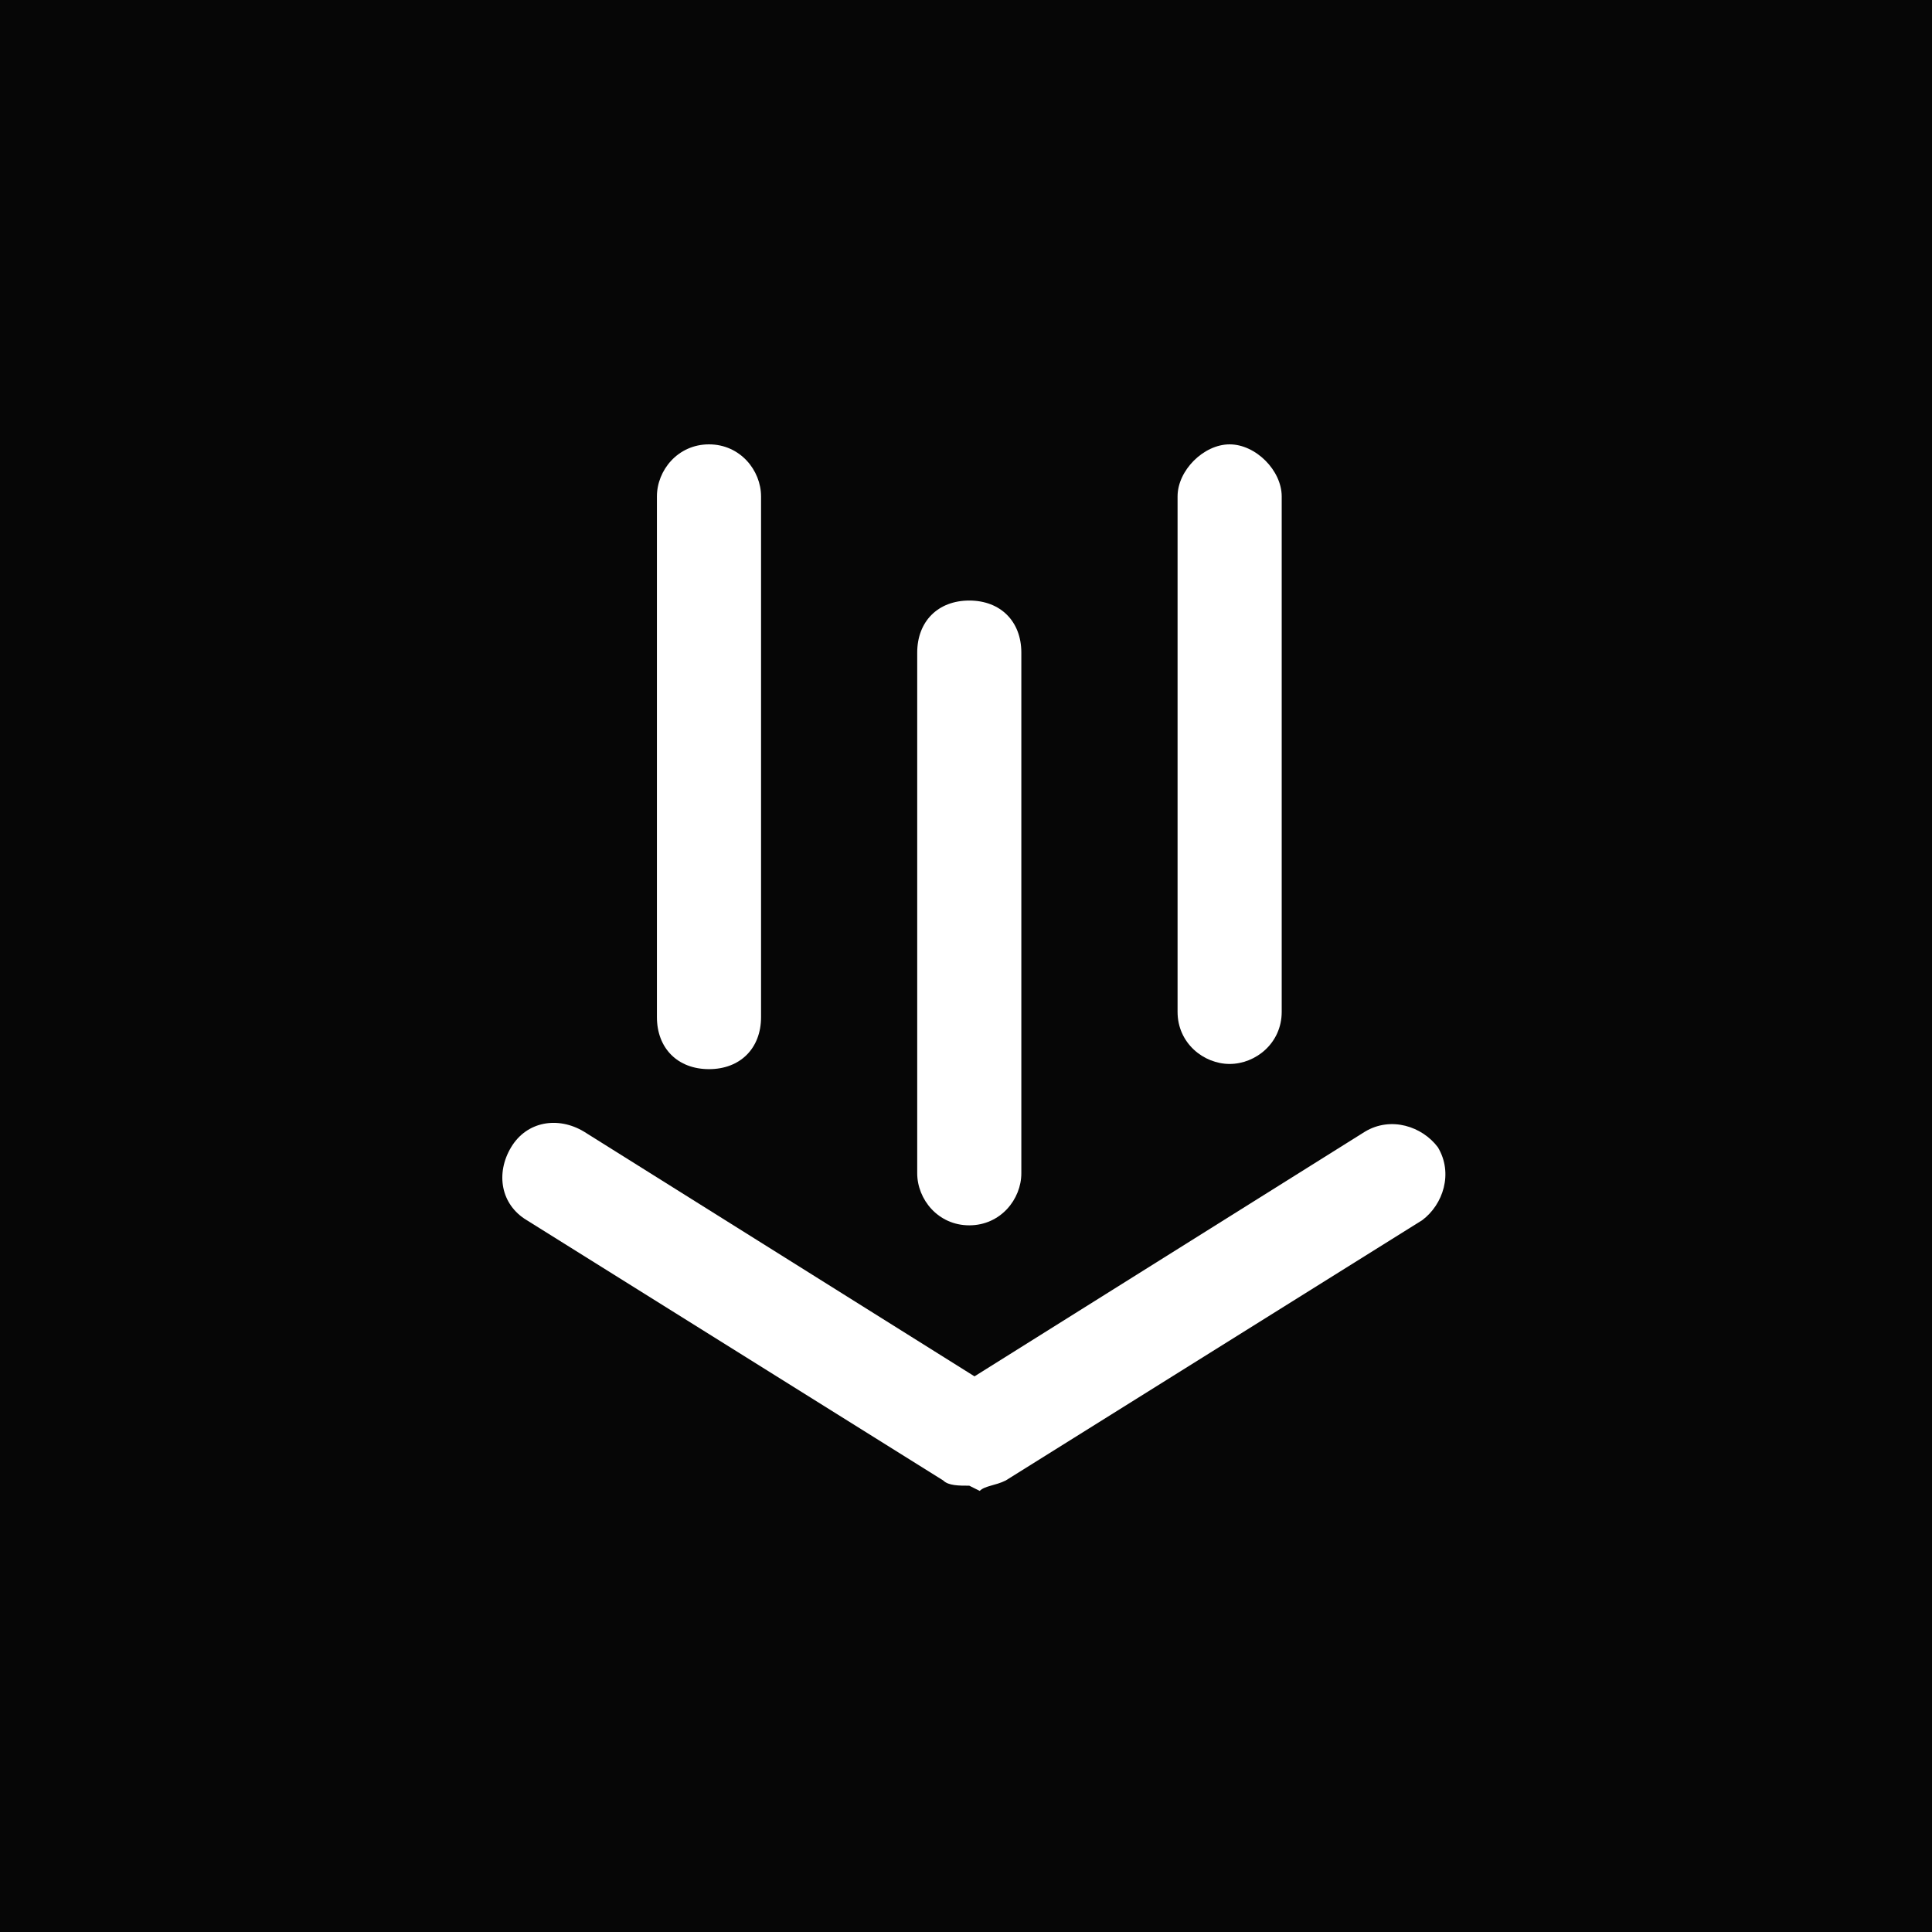
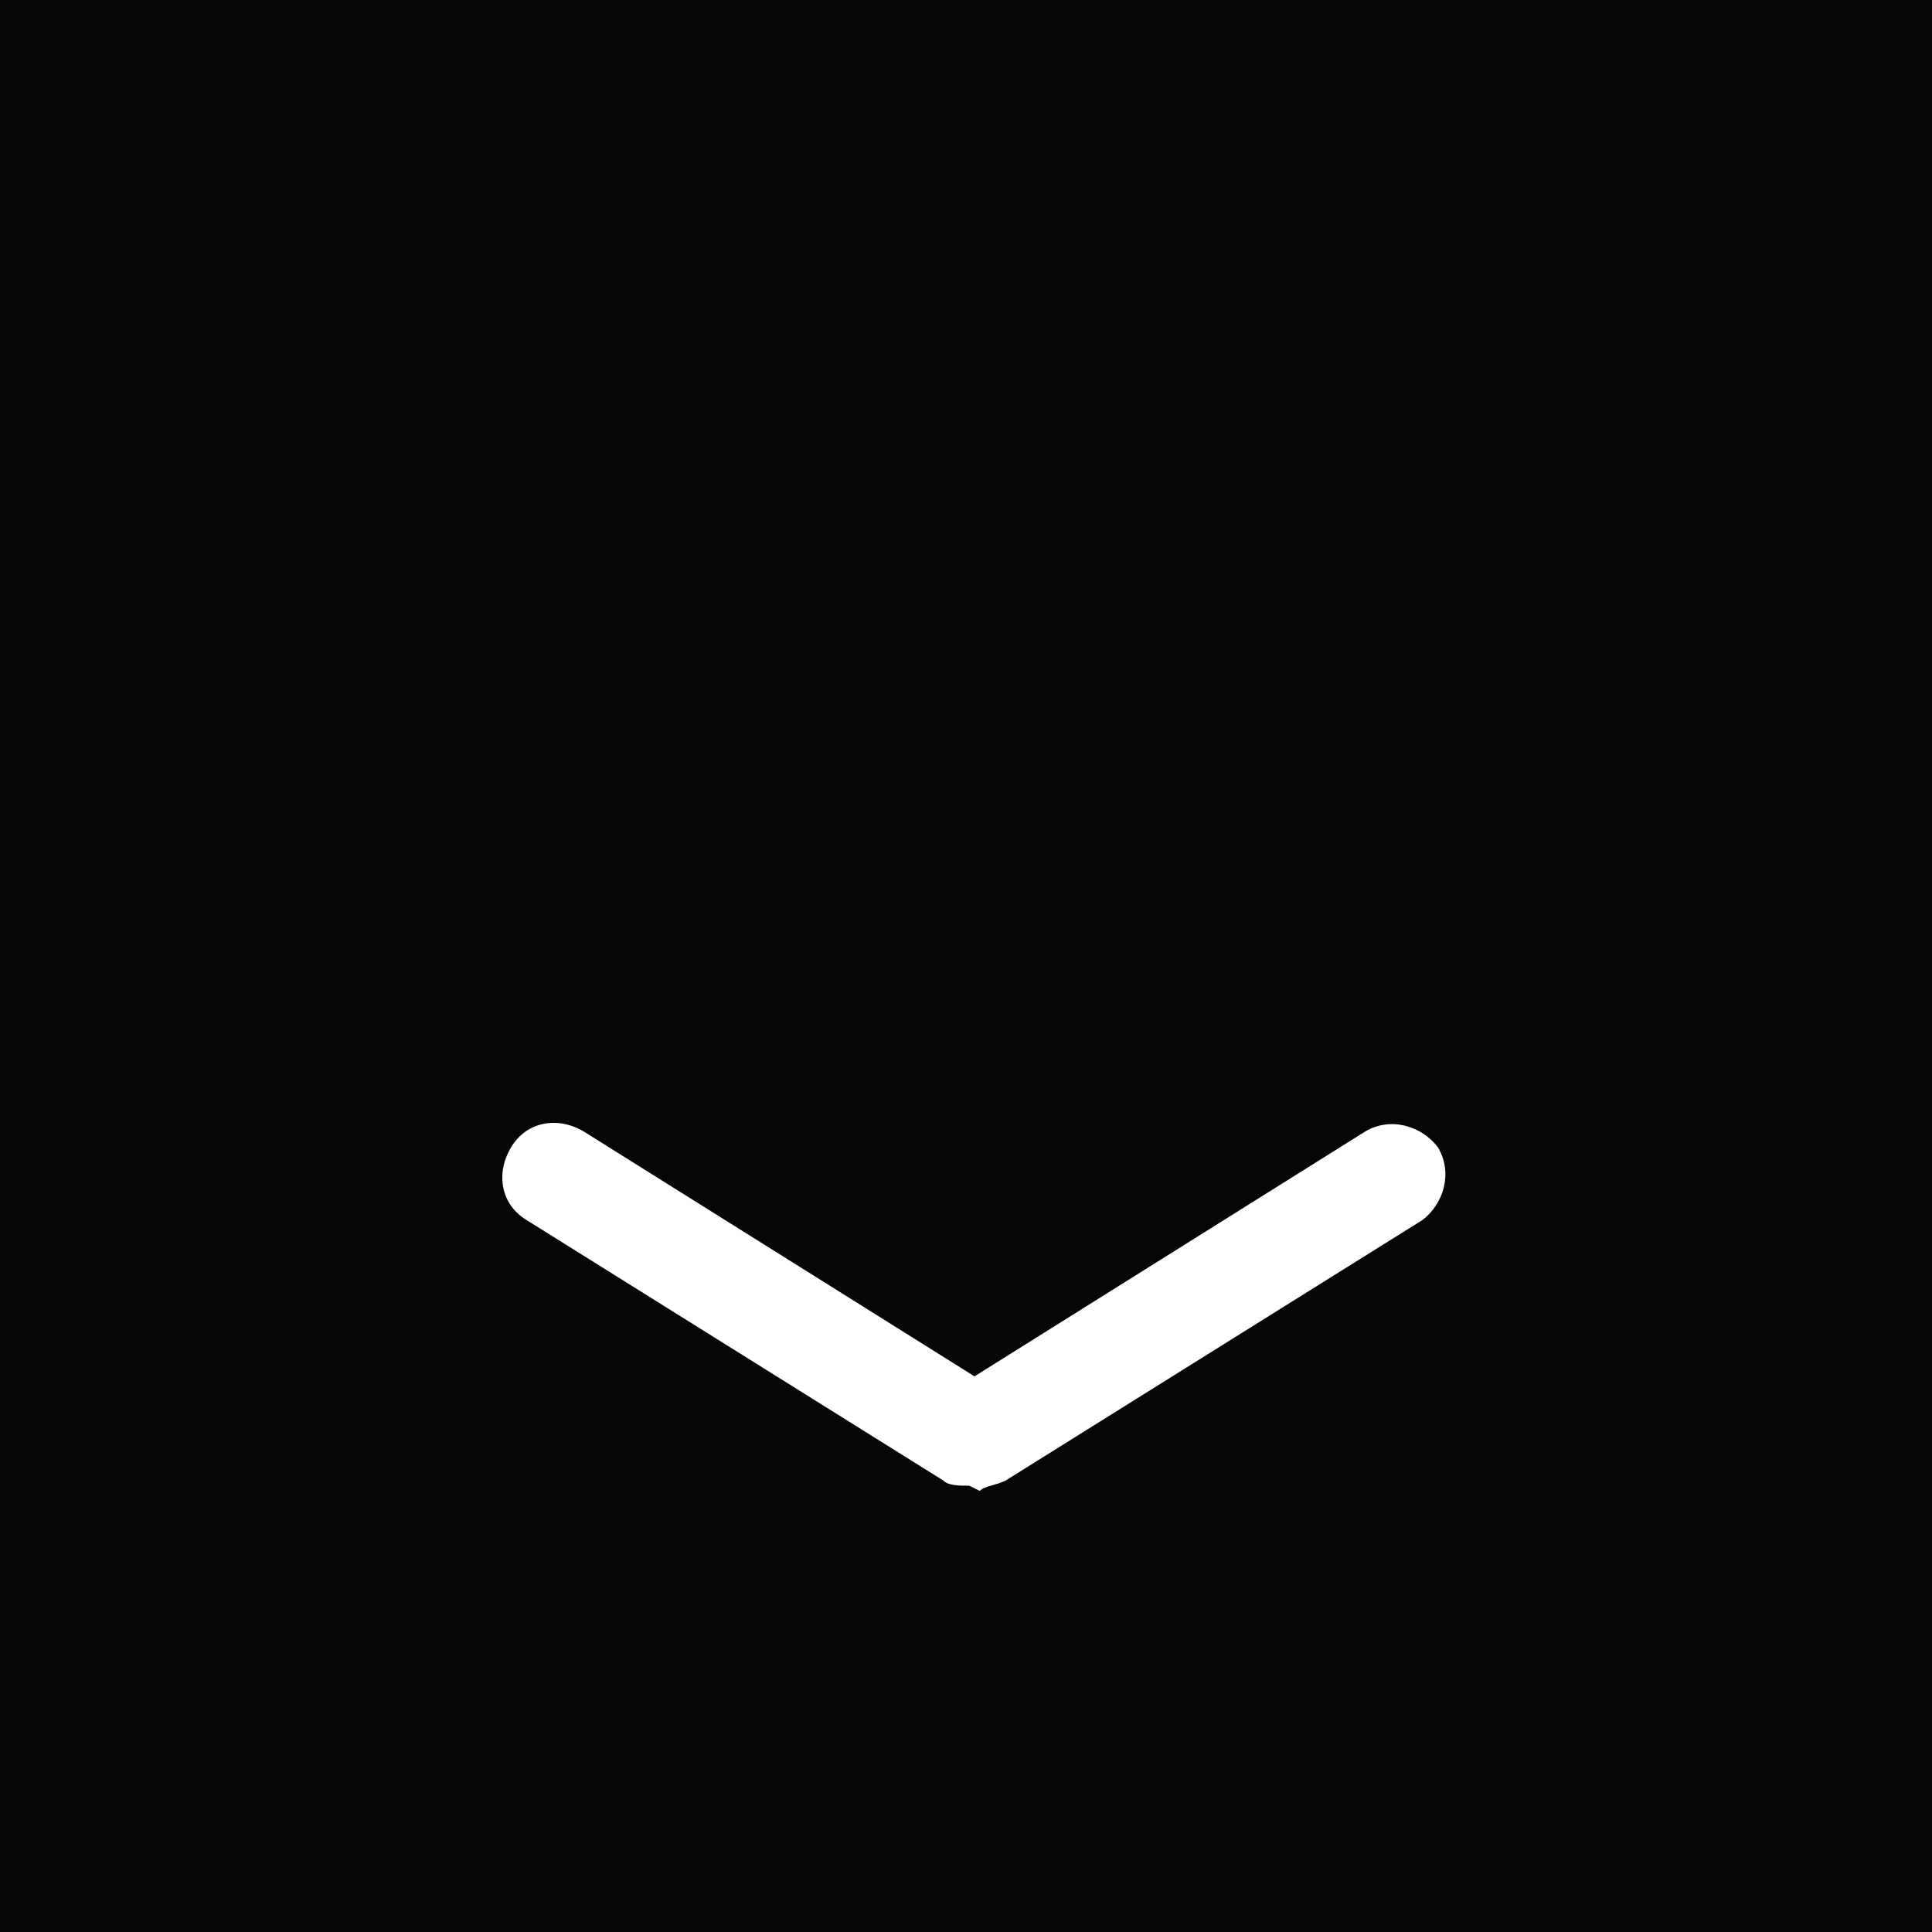
<svg xmlns="http://www.w3.org/2000/svg" width="100.0" height="100.0" viewBox="0.0 0.0 100.0 100.0" fill="none">
  <rect width="100" height="100" fill="#060606" />
-   <path d="M36.697 55.339C35.08 55.339 34.002 54.261 34.002 52.644V25.695C34.002 24.348 35.08 23 36.697 23C38.314 23 39.392 24.348 39.392 25.695V52.644C39.392 54.261 38.314 55.339 36.697 55.339Z" fill="white" />
-   <path d="M63.646 55.07C62.299 55.07 60.951 53.992 60.951 52.375V25.695C60.951 24.348 62.299 23 63.646 23C64.994 23 66.341 24.348 66.341 25.695V52.375C66.341 53.992 64.994 55.07 63.646 55.07Z" fill="white" />
  <path d="M50.17 76.899C49.631 76.899 49.092 76.899 48.823 76.63L27.263 63.155C25.916 62.347 25.646 60.73 26.455 59.382C27.263 58.035 28.88 57.765 30.228 58.574L50.44 71.24L70.651 58.574C71.999 57.765 73.616 58.304 74.424 59.382C75.233 60.73 74.694 62.347 73.616 63.155L52.056 76.63C51.518 76.899 50.979 76.899 50.709 77.169L50.17 76.899Z" fill="white" />
-   <path d="M50.169 63.423C48.553 63.423 47.475 62.076 47.475 60.728V33.779C47.475 32.162 48.553 31.084 50.169 31.084C51.786 31.084 52.864 32.162 52.864 33.779V60.728C52.864 62.076 51.786 63.423 50.169 63.423Z" fill="white" />
</svg>